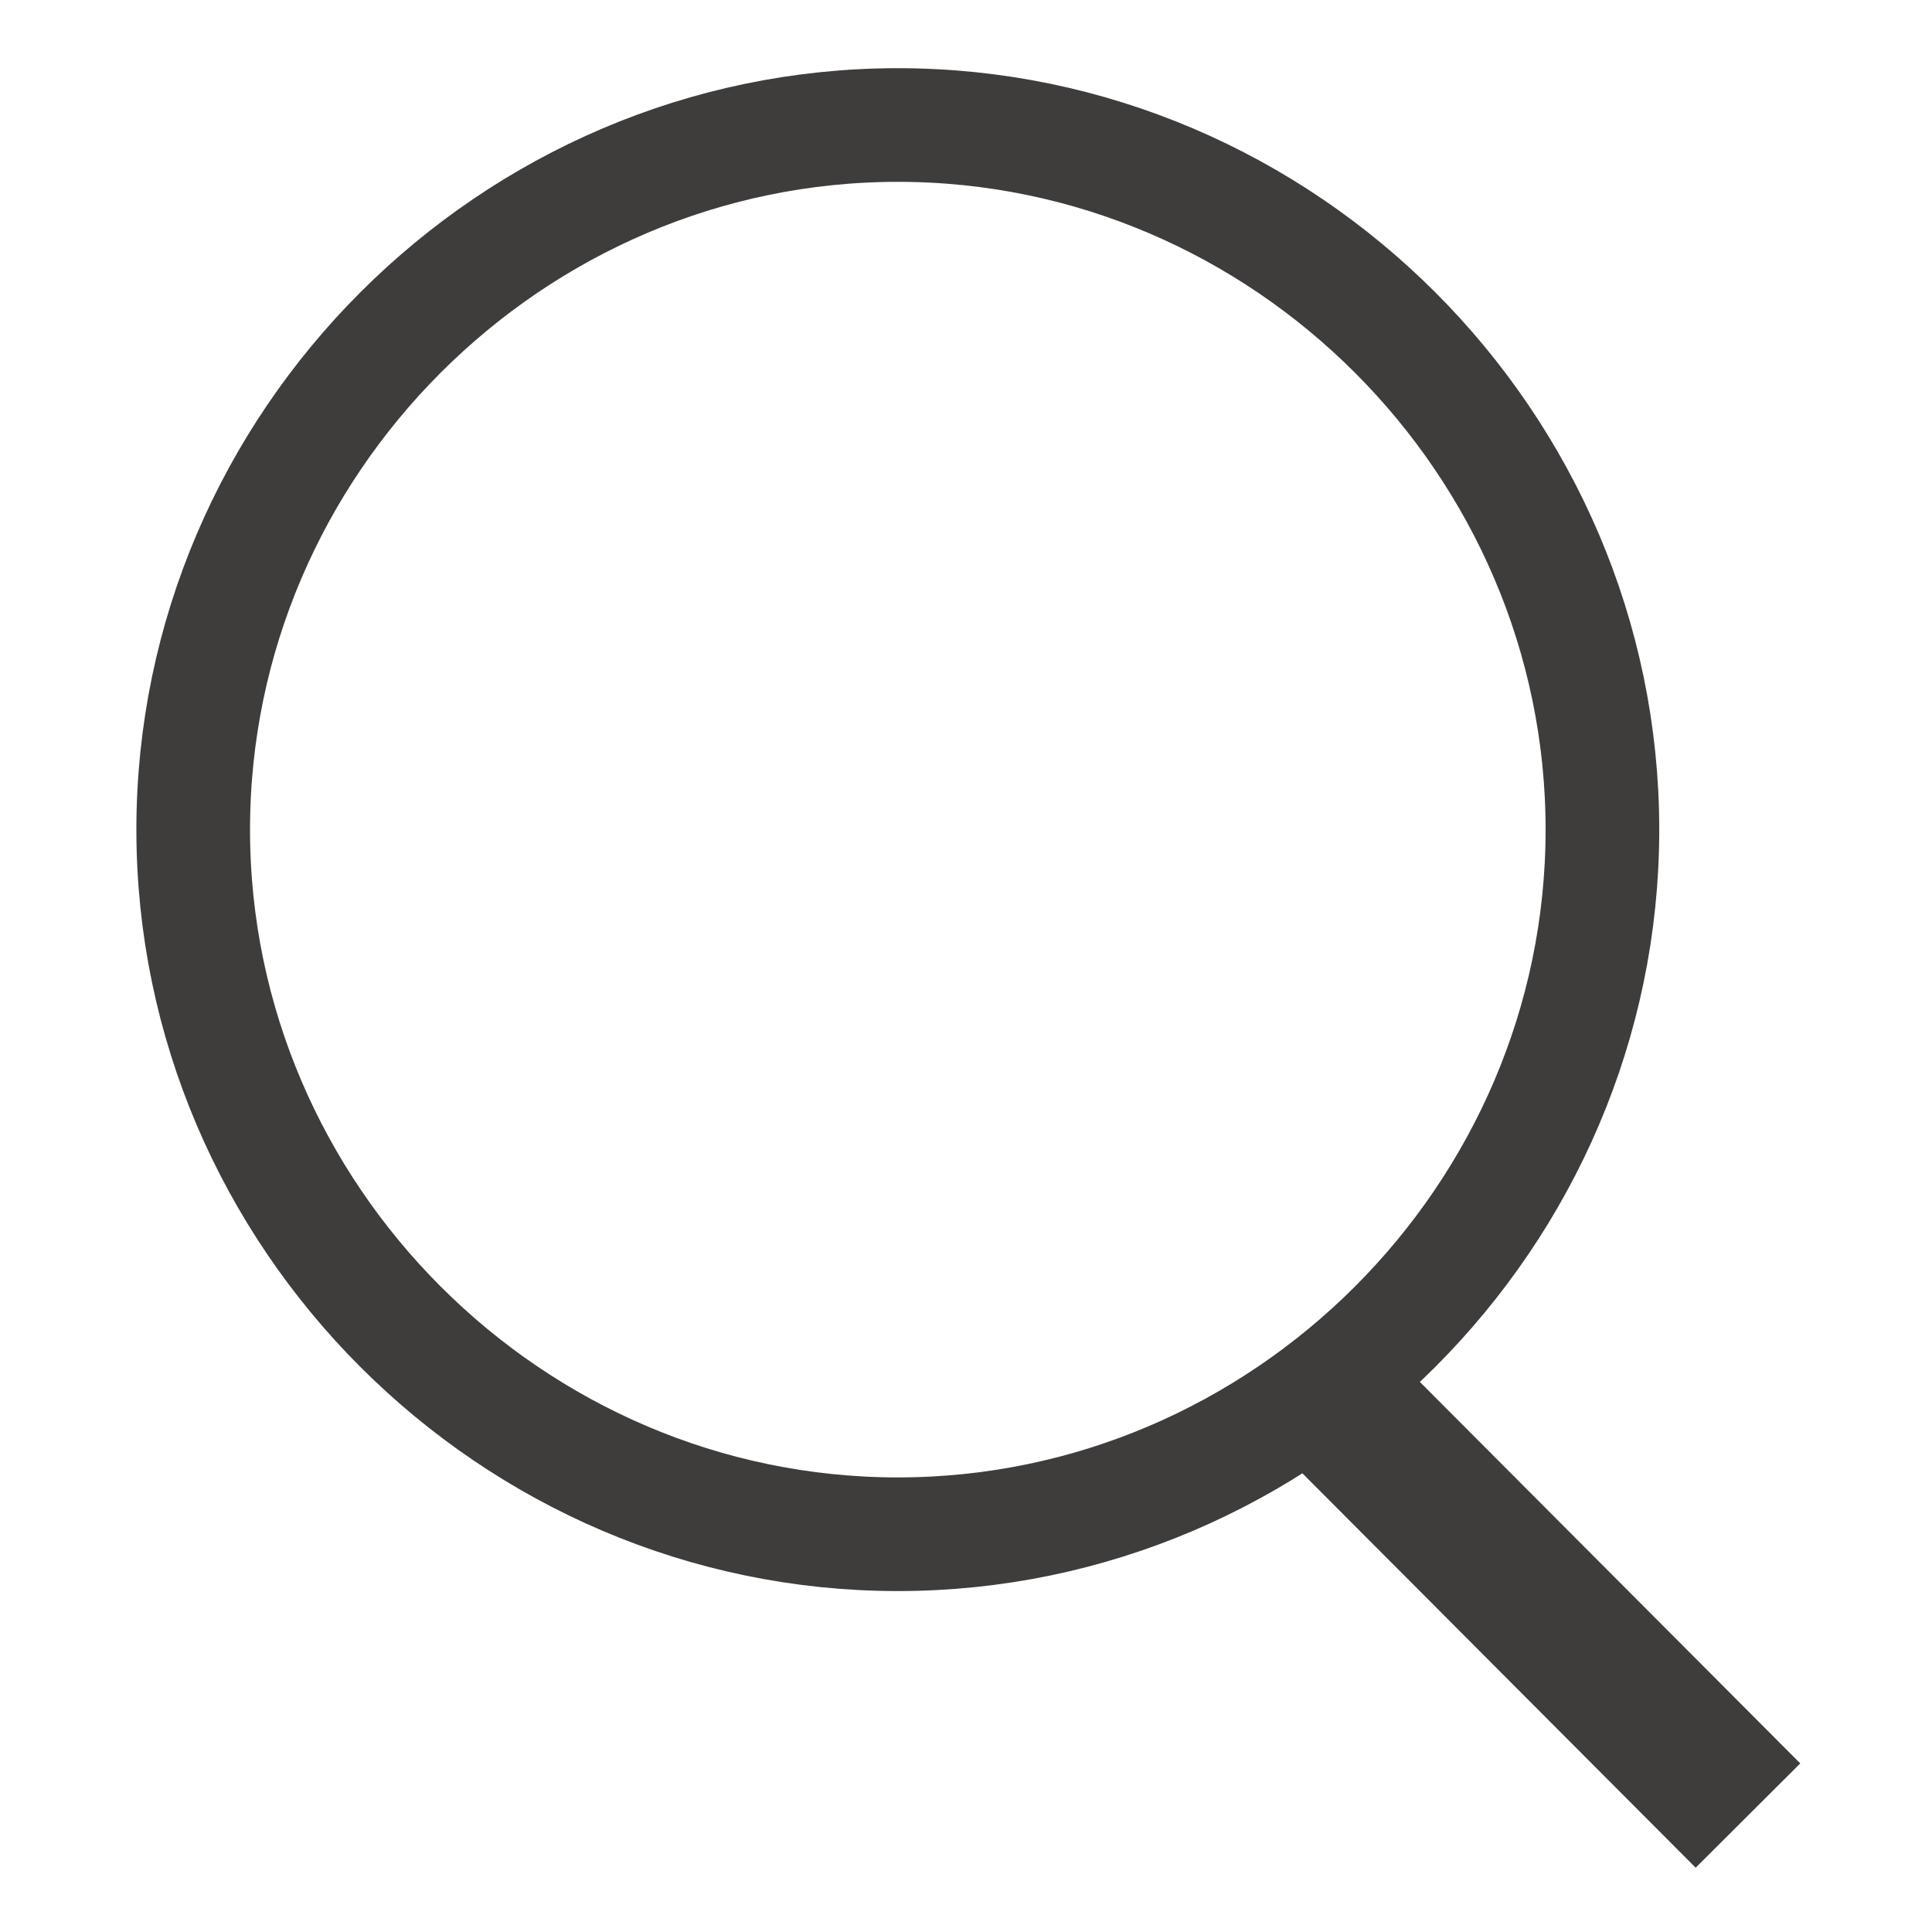
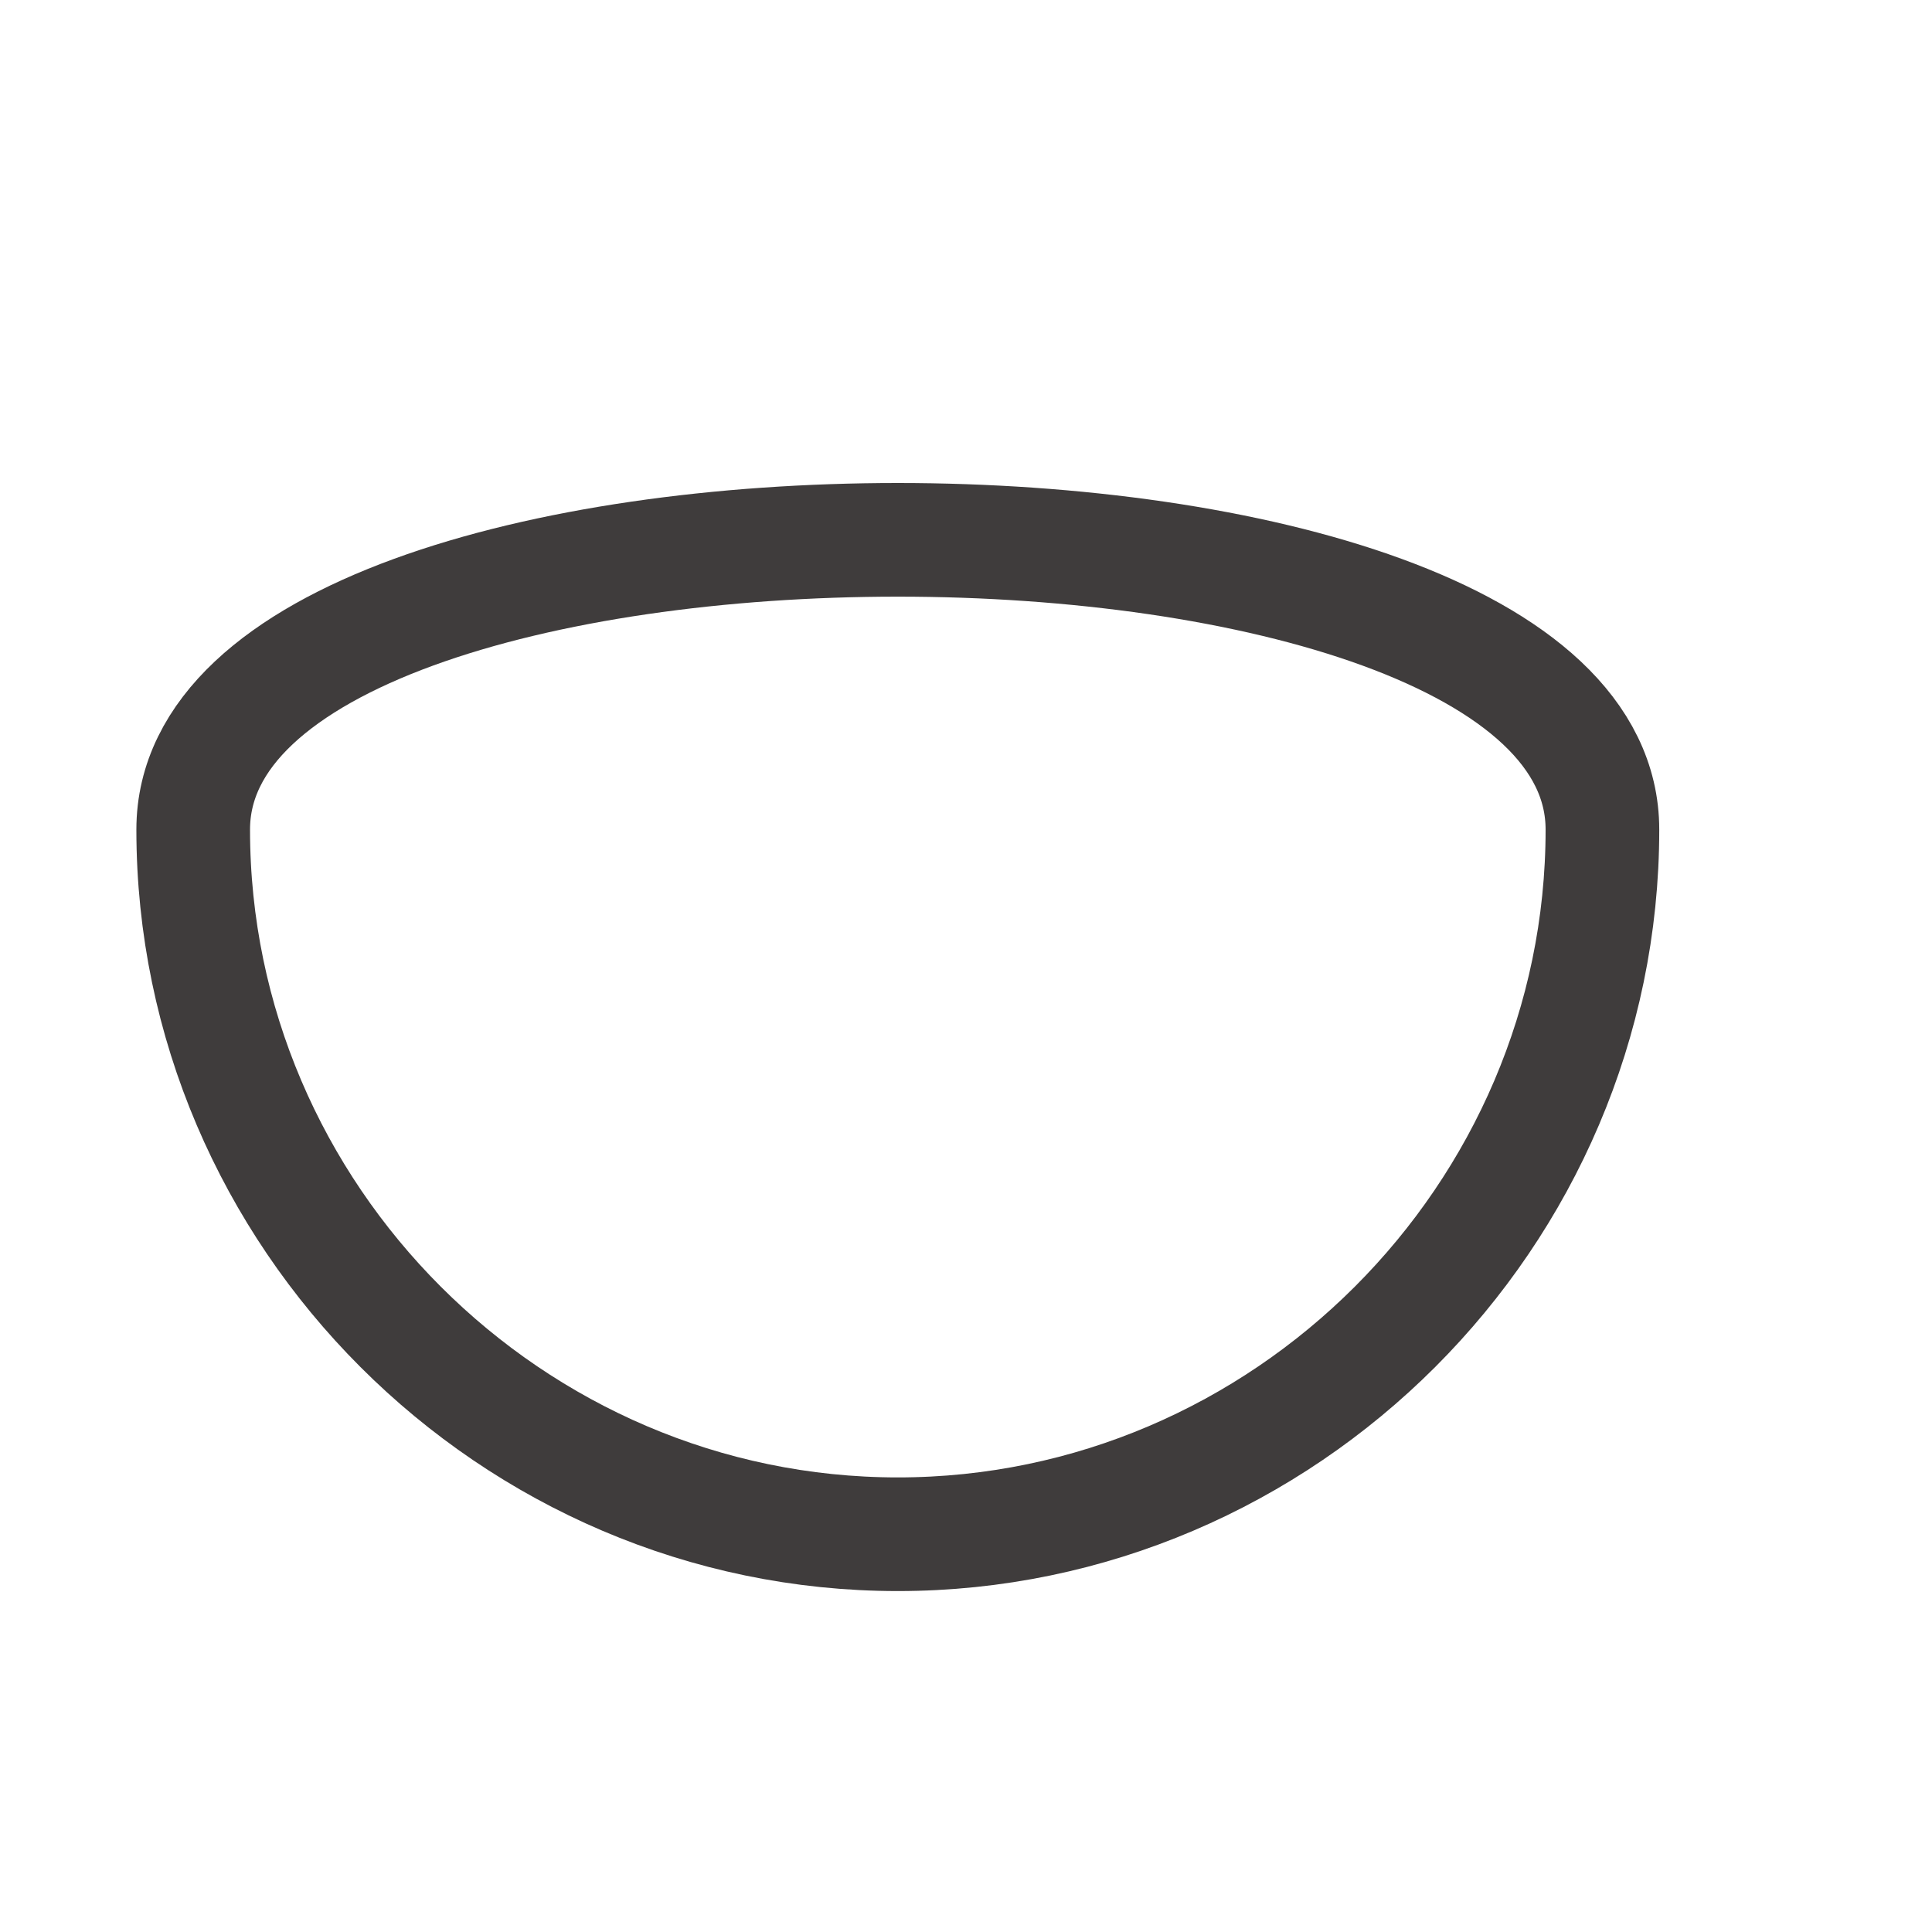
<svg xmlns="http://www.w3.org/2000/svg" version="1.1" id="レイヤー_1" x="0px" y="0px" viewBox="0 0 17 17" style="enable-background:new 0 0 17 17;" xml:space="preserve">
  <style type="text/css">
	.st0{fill:none;stroke:#3F3C3C;stroke-miterlimit:10;}
	.st1{fill:#3F3C3C;}
</style>
  <g id="a">
</g>
  <g id="b">
    <g id="c">
      <g>
-         <path class="st0" d="M14.1,7.3c0,3.4-2.8,6.2-6.2,6.2s-6.2-2.8-6.2-6.2s2.8-6.2,6.2-6.2S14.1,3.9,14.1,7.3z" />
-         <rect x="12.9" y="11.6" transform="matrix(0.708 -0.706 0.706 0.708 -6.003 13.718)" class="st1" width="1.3" height="5.1" />
+         <path class="st0" d="M14.1,7.3c0,3.4-2.8,6.2-6.2,6.2s-6.2-2.8-6.2-6.2S14.1,3.9,14.1,7.3z" />
      </g>
    </g>
  </g>
</svg>